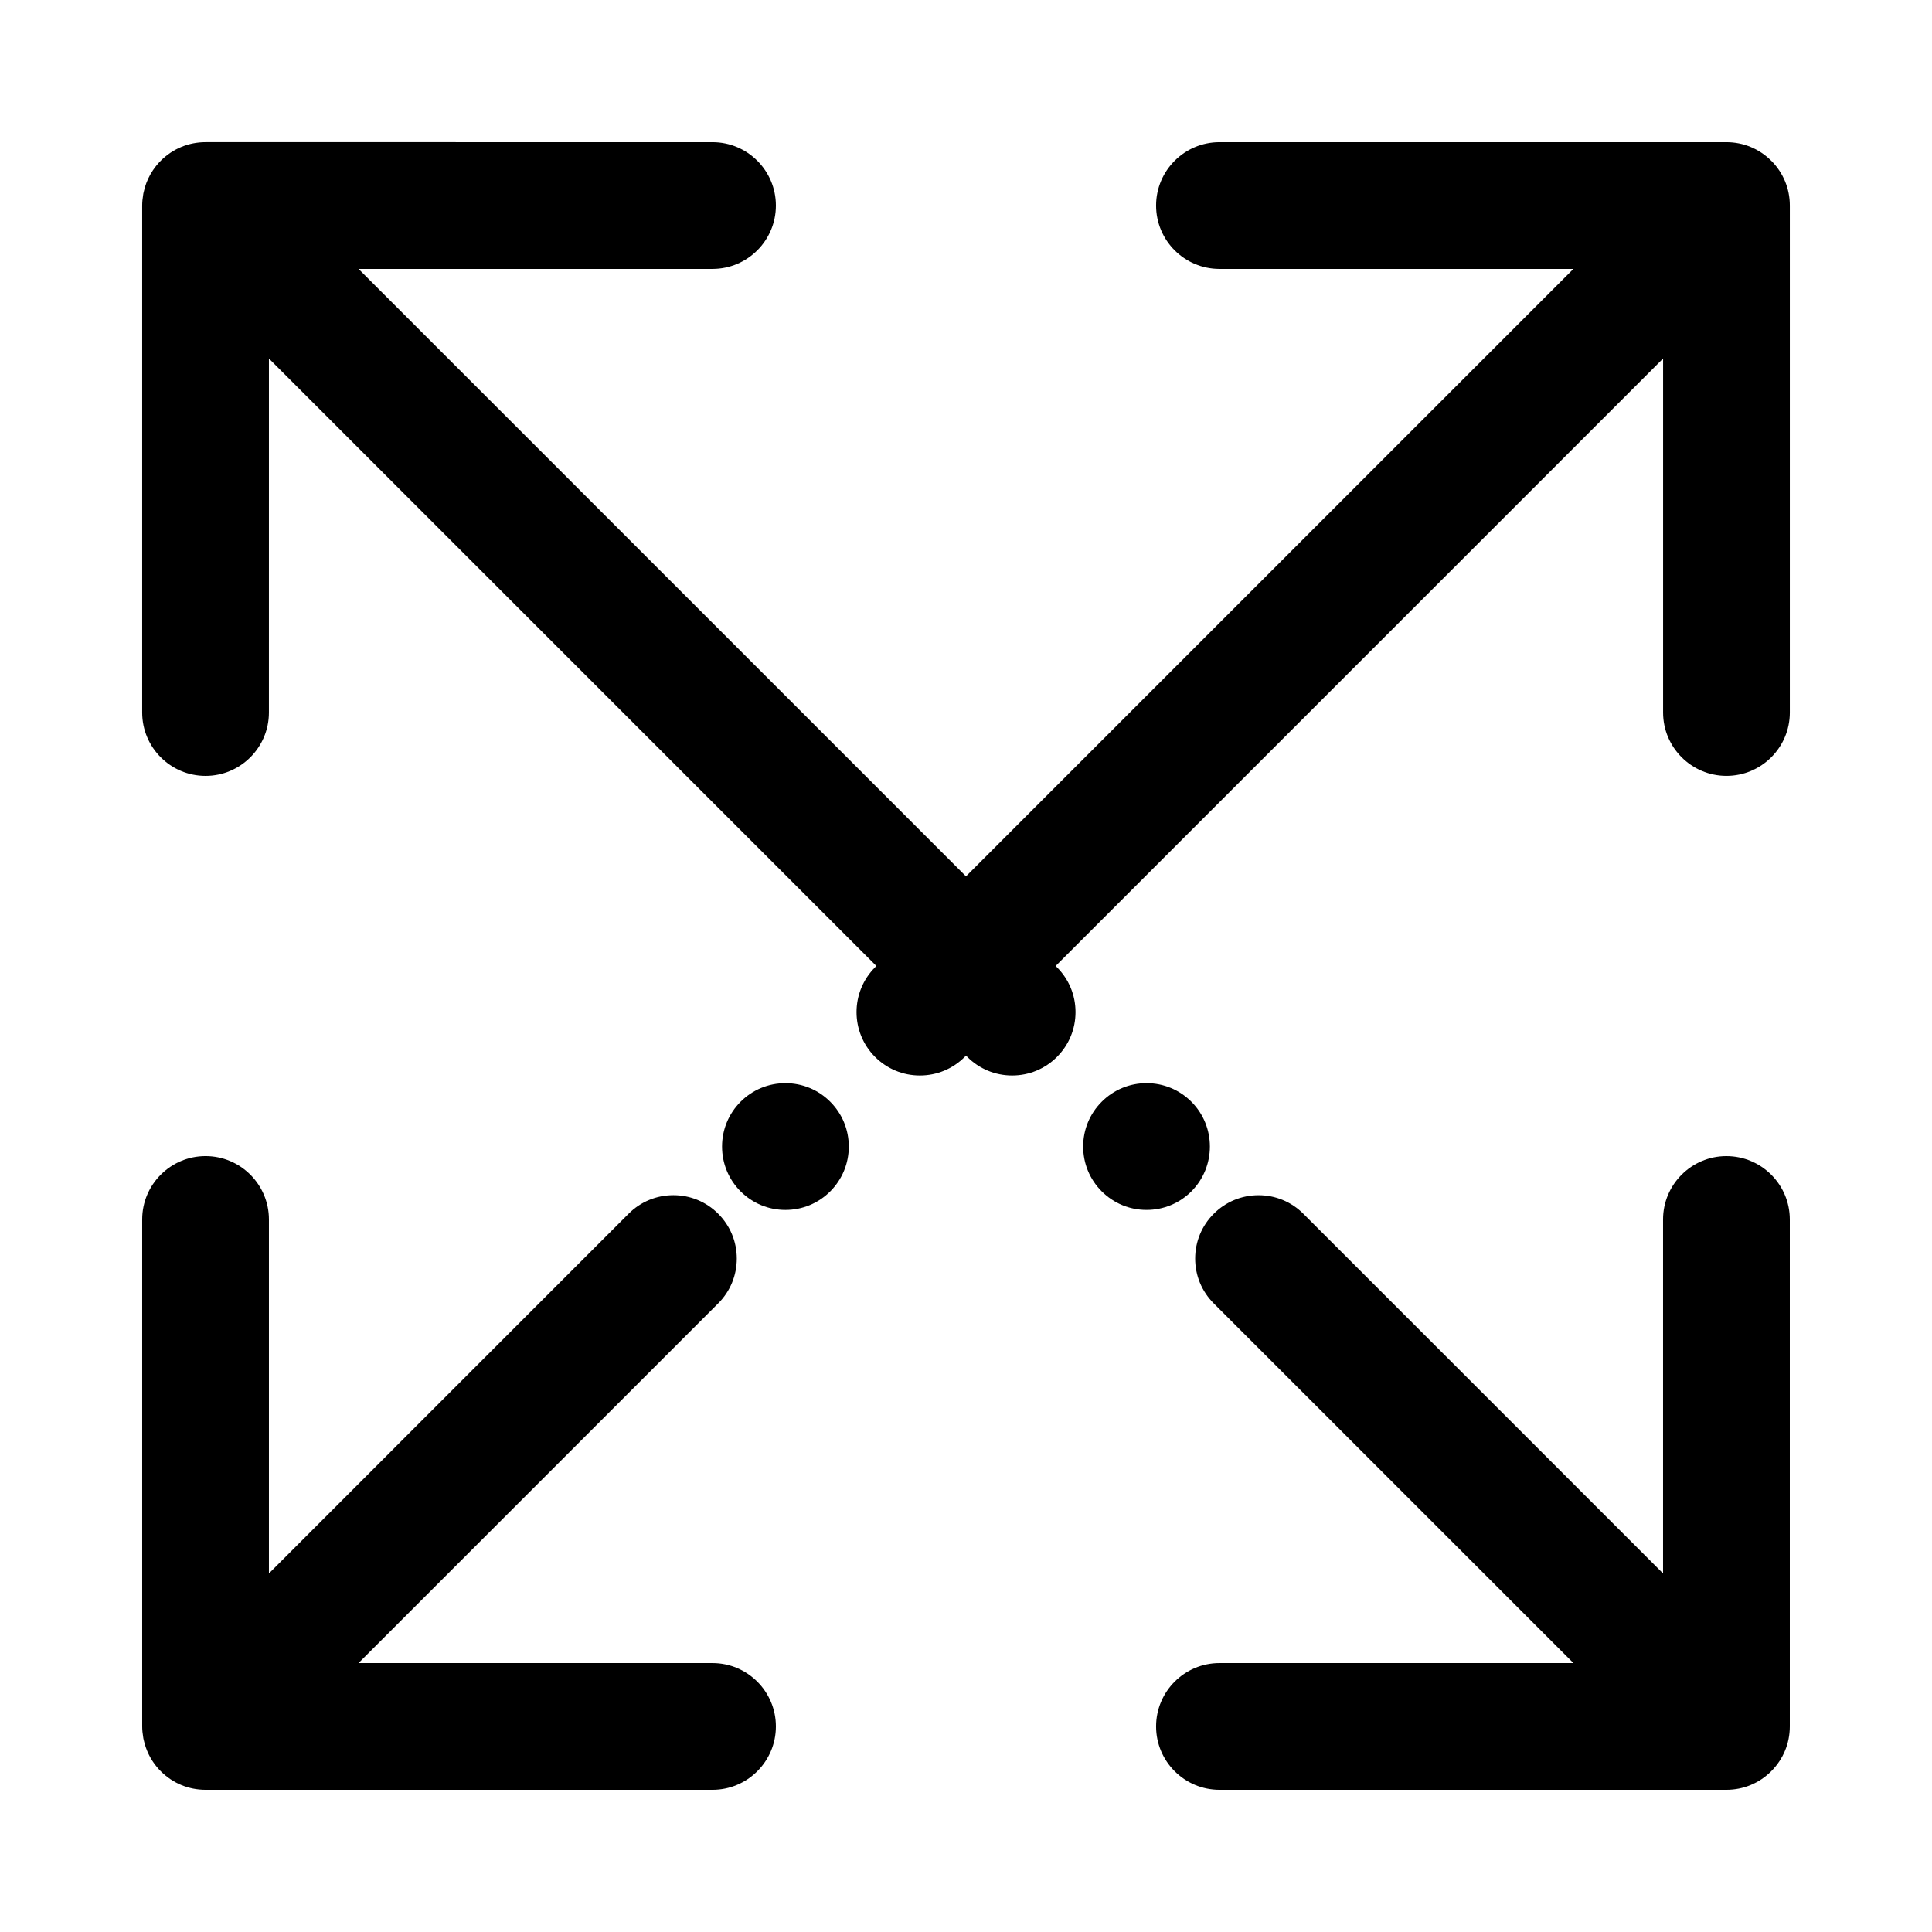
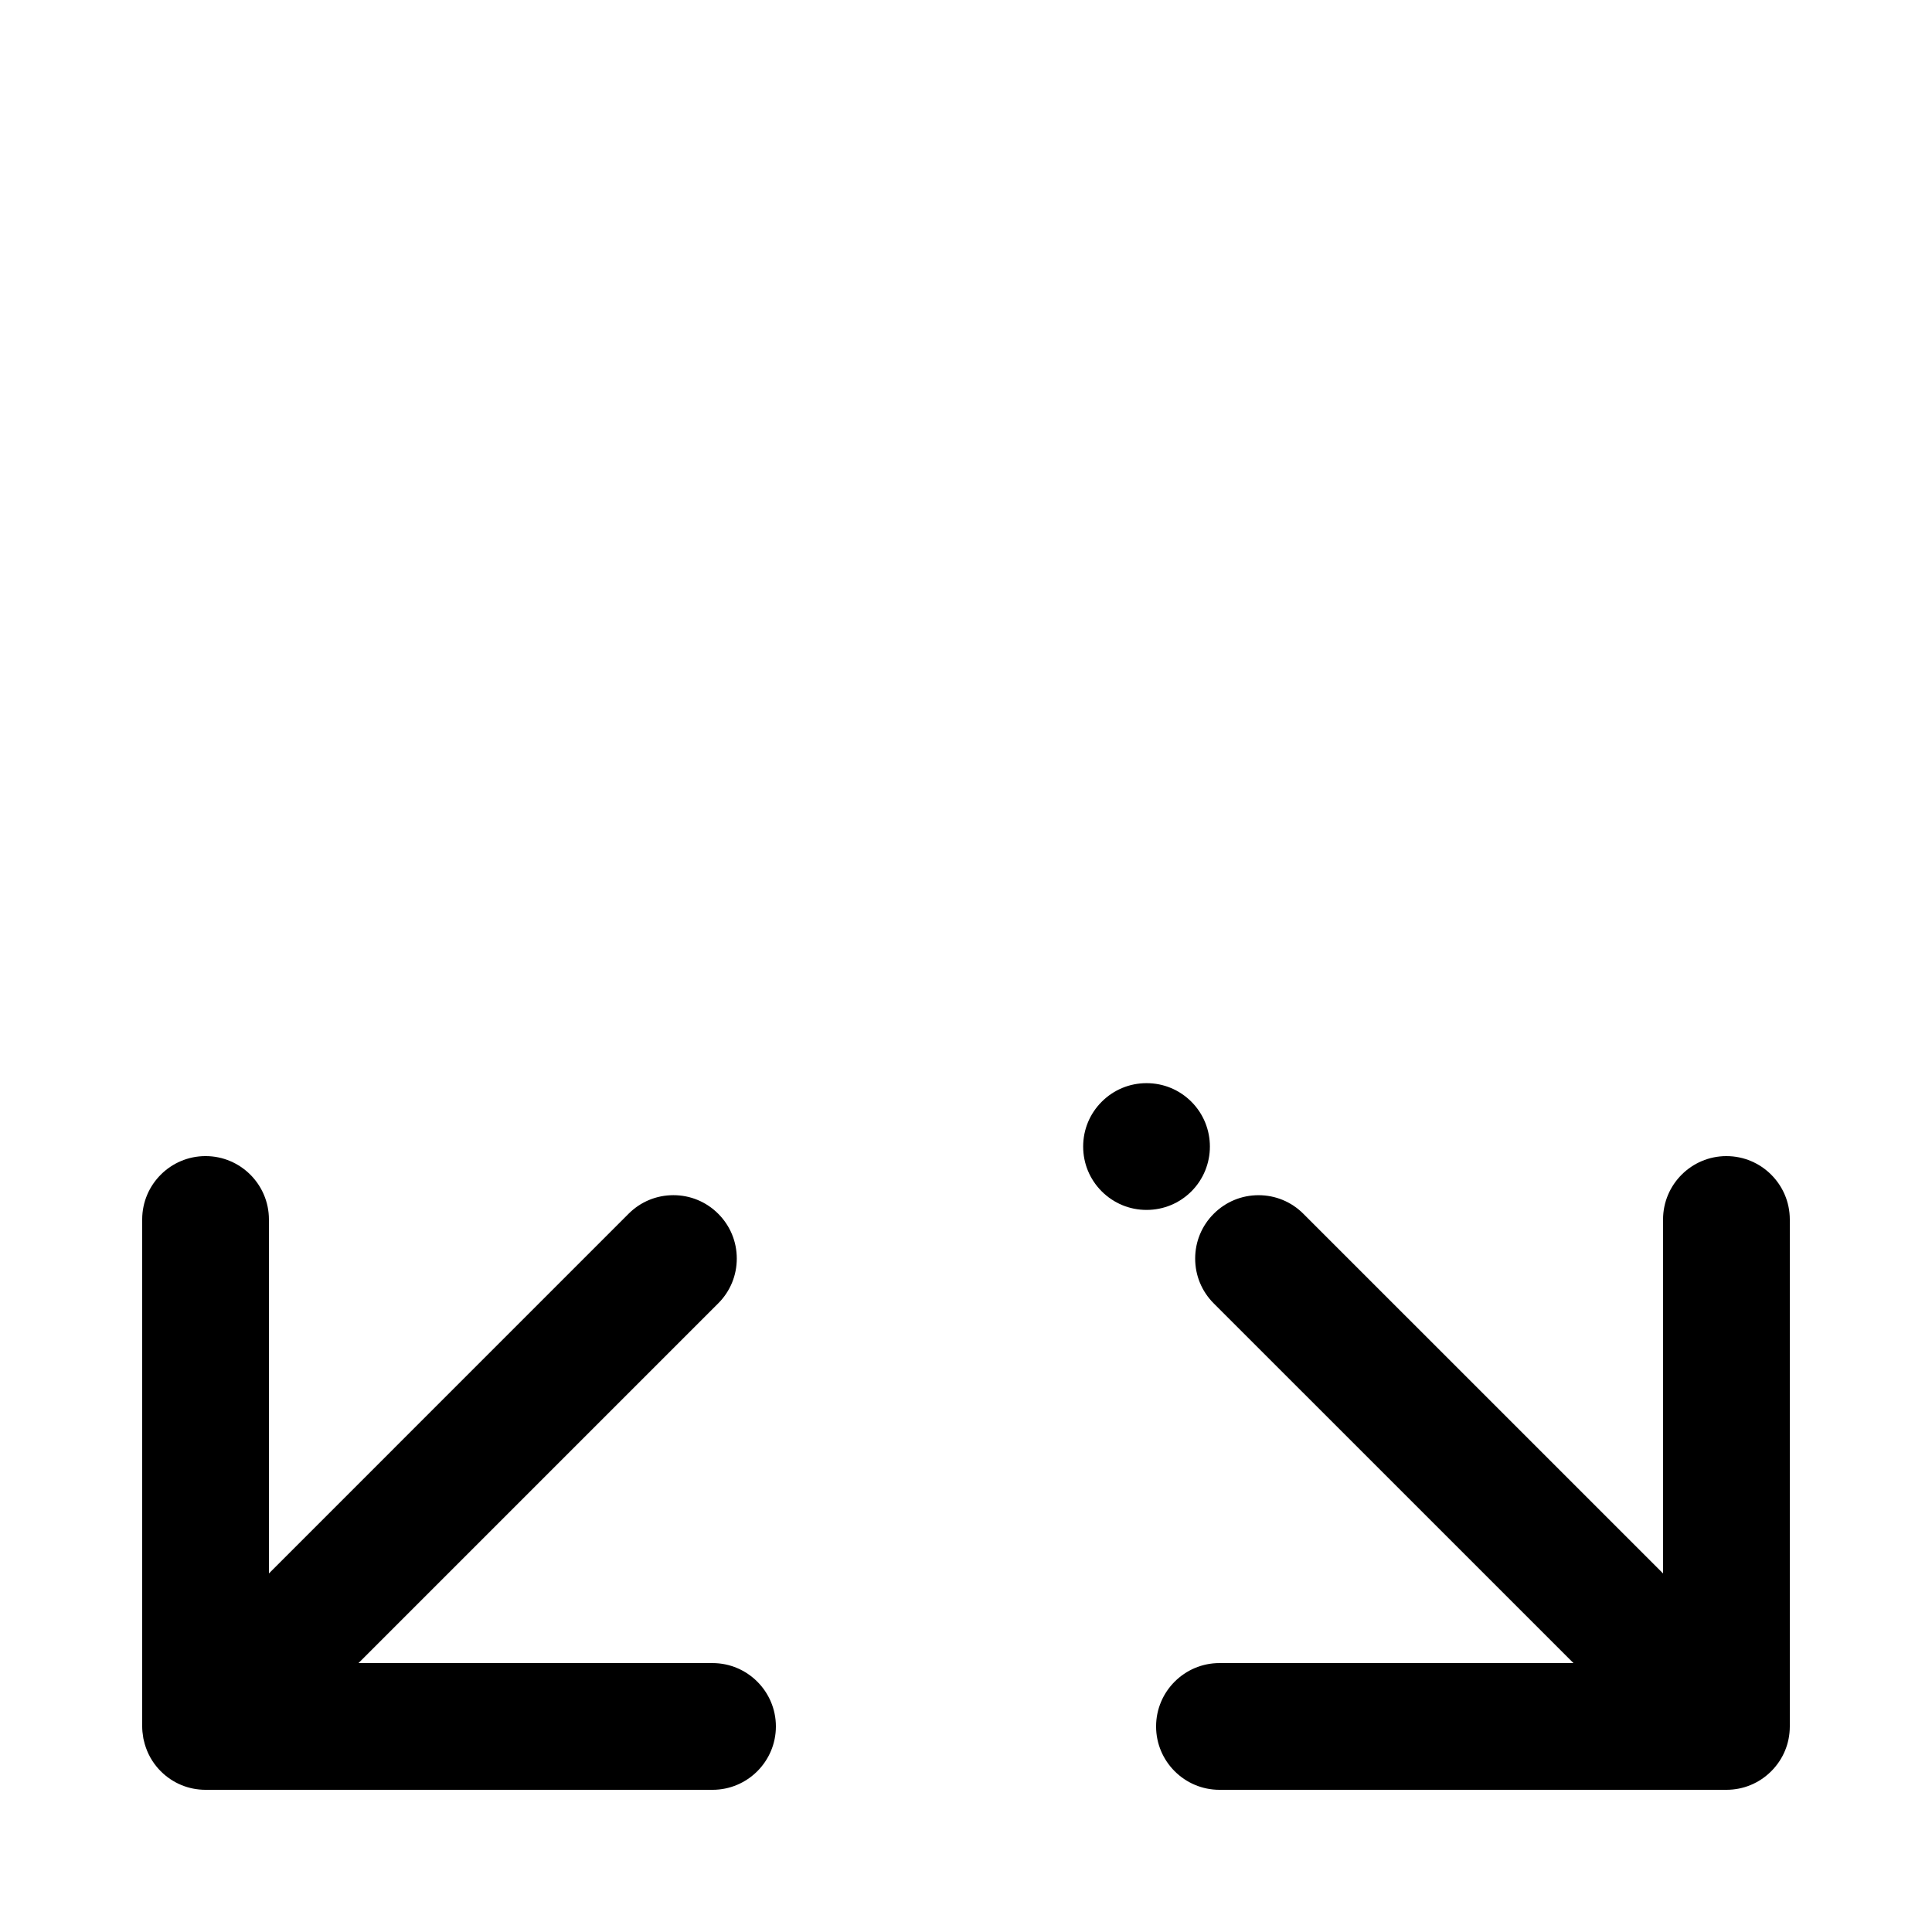
<svg xmlns="http://www.w3.org/2000/svg" fill="#000000" width="800px" height="800px" version="1.1" viewBox="144 144 512 512">
  <g>
    <path d="m459.73 435.97c-3.176-3.176-7.391-4.922-11.883-4.922-4.484 0-8.699 1.746-11.875 4.922s-4.922 7.391-4.922 11.875c0 4.492 1.746 8.707 4.922 11.883 3.176 3.164 7.391 4.914 11.875 4.914 4.492 0 8.707-1.746 11.883-4.914 6.539-6.551 6.539-17.207 0-23.758z" />
-     <path d="m613.39 186.6c-3.172-3.176-7.387-4.922-11.871-4.922h-134.35c-9.262 0-16.793 7.531-16.793 16.793 0 9.262 7.531 16.793 16.793 16.793h93.809l-160.98 160.98-160.98-160.98h93.809c9.262 0 16.793-7.531 16.793-16.793 0-9.262-7.531-16.793-16.793-16.793l-134.35-0.004c-4.484 0-8.699 1.746-11.875 4.922-0.398 0.395-0.773 0.812-1.125 1.246-0.336 0.41-0.645 0.836-0.938 1.27-0.008 0.012-0.02 0.027-0.031 0.039-0.93 1.391-1.625 2.887-2.098 4.438 0 0.004-0.004 0.008-0.004 0.008-0.109 0.363-0.191 0.73-0.277 1.102-0.043 0.18-0.098 0.359-0.133 0.539-0.023 0.125-0.035 0.25-0.055 0.375-0.16 0.941-0.262 1.895-0.262 2.859v134.35c0 9.262 7.531 16.793 16.793 16.793 9.262 0 16.793-7.531 16.793-16.793l0.004-93.809 160.98 160.98-0.344 0.344c-6.551 6.551-6.551 17.203 0 23.754 3.176 3.172 7.391 4.918 11.875 4.918s8.707-1.746 11.875-4.918l0.348-0.348 0.348 0.348c3.172 3.172 7.391 4.918 11.879 4.918 4.484 0 8.699-1.746 11.875-4.918 3.172-3.176 4.918-7.391 4.918-11.875 0-4.492-1.746-8.707-4.918-11.879l-0.348-0.348 160.98-160.98v93.809c0 9.262 7.531 16.793 16.793 16.793 9.262 0 16.793-7.531 16.793-16.793v-134.35c0-4.484-1.746-8.699-4.922-11.875z" />
-     <path d="m352.14 431.05c-4.484 0-8.699 1.746-11.875 4.922-3.164 3.176-4.914 7.391-4.914 11.875 0 4.492 1.746 8.707 4.914 11.883 3.176 3.164 7.391 4.914 11.875 4.914 4.492 0 8.707-1.746 11.883-4.914 3.164-3.176 4.914-7.391 4.914-11.883 0-4.484-1.746-8.699-4.914-11.875-3.176-3.176-7.391-4.922-11.883-4.922z" />
    <path d="m601.52 450.38c-9.262 0-16.793 7.531-16.793 16.793v93.809l-95.324-95.32c-3.172-3.176-7.391-4.922-11.875-4.922s-8.699 1.746-11.875 4.922c-3.176 3.172-4.922 7.391-4.922 11.875s1.746 8.699 4.922 11.875l95.328 95.32h-93.812c-9.262 0-16.793 7.531-16.793 16.793 0 9.262 7.531 16.793 16.793 16.793h134.35c4.484 0 8.699-1.746 11.875-4.922 3.176-3.172 4.922-7.387 4.922-11.871v-134.35c0-9.262-7.531-16.793-16.793-16.793z" />
    <path d="m332.83 584.73h-0.008-93.809l95.32-95.324c3.176-3.172 4.922-7.391 4.922-11.875s-1.746-8.699-4.922-11.875c-3.176-3.176-7.391-4.922-11.875-4.922-4.484 0-8.707 1.746-11.875 4.922l-95.316 95.324v-93.809c0-9.262-7.531-16.793-16.793-16.793-9.262 0-16.793 7.531-16.793 16.793v134.35c0 0.957 0.102 1.906 0.262 2.844 0.023 0.129 0.035 0.262 0.059 0.391 0.035 0.18 0.09 0.355 0.129 0.535 0.562 2.461 1.672 4.824 3.356 6.875 0.348 0.43 0.719 0.84 1.113 1.23 3.176 3.176 7.391 4.922 11.875 4.922h134.35c9.262 0 16.793-7.531 16.793-16.793 0-9.254-7.523-16.785-16.785-16.793z" />
  </g>
</svg>